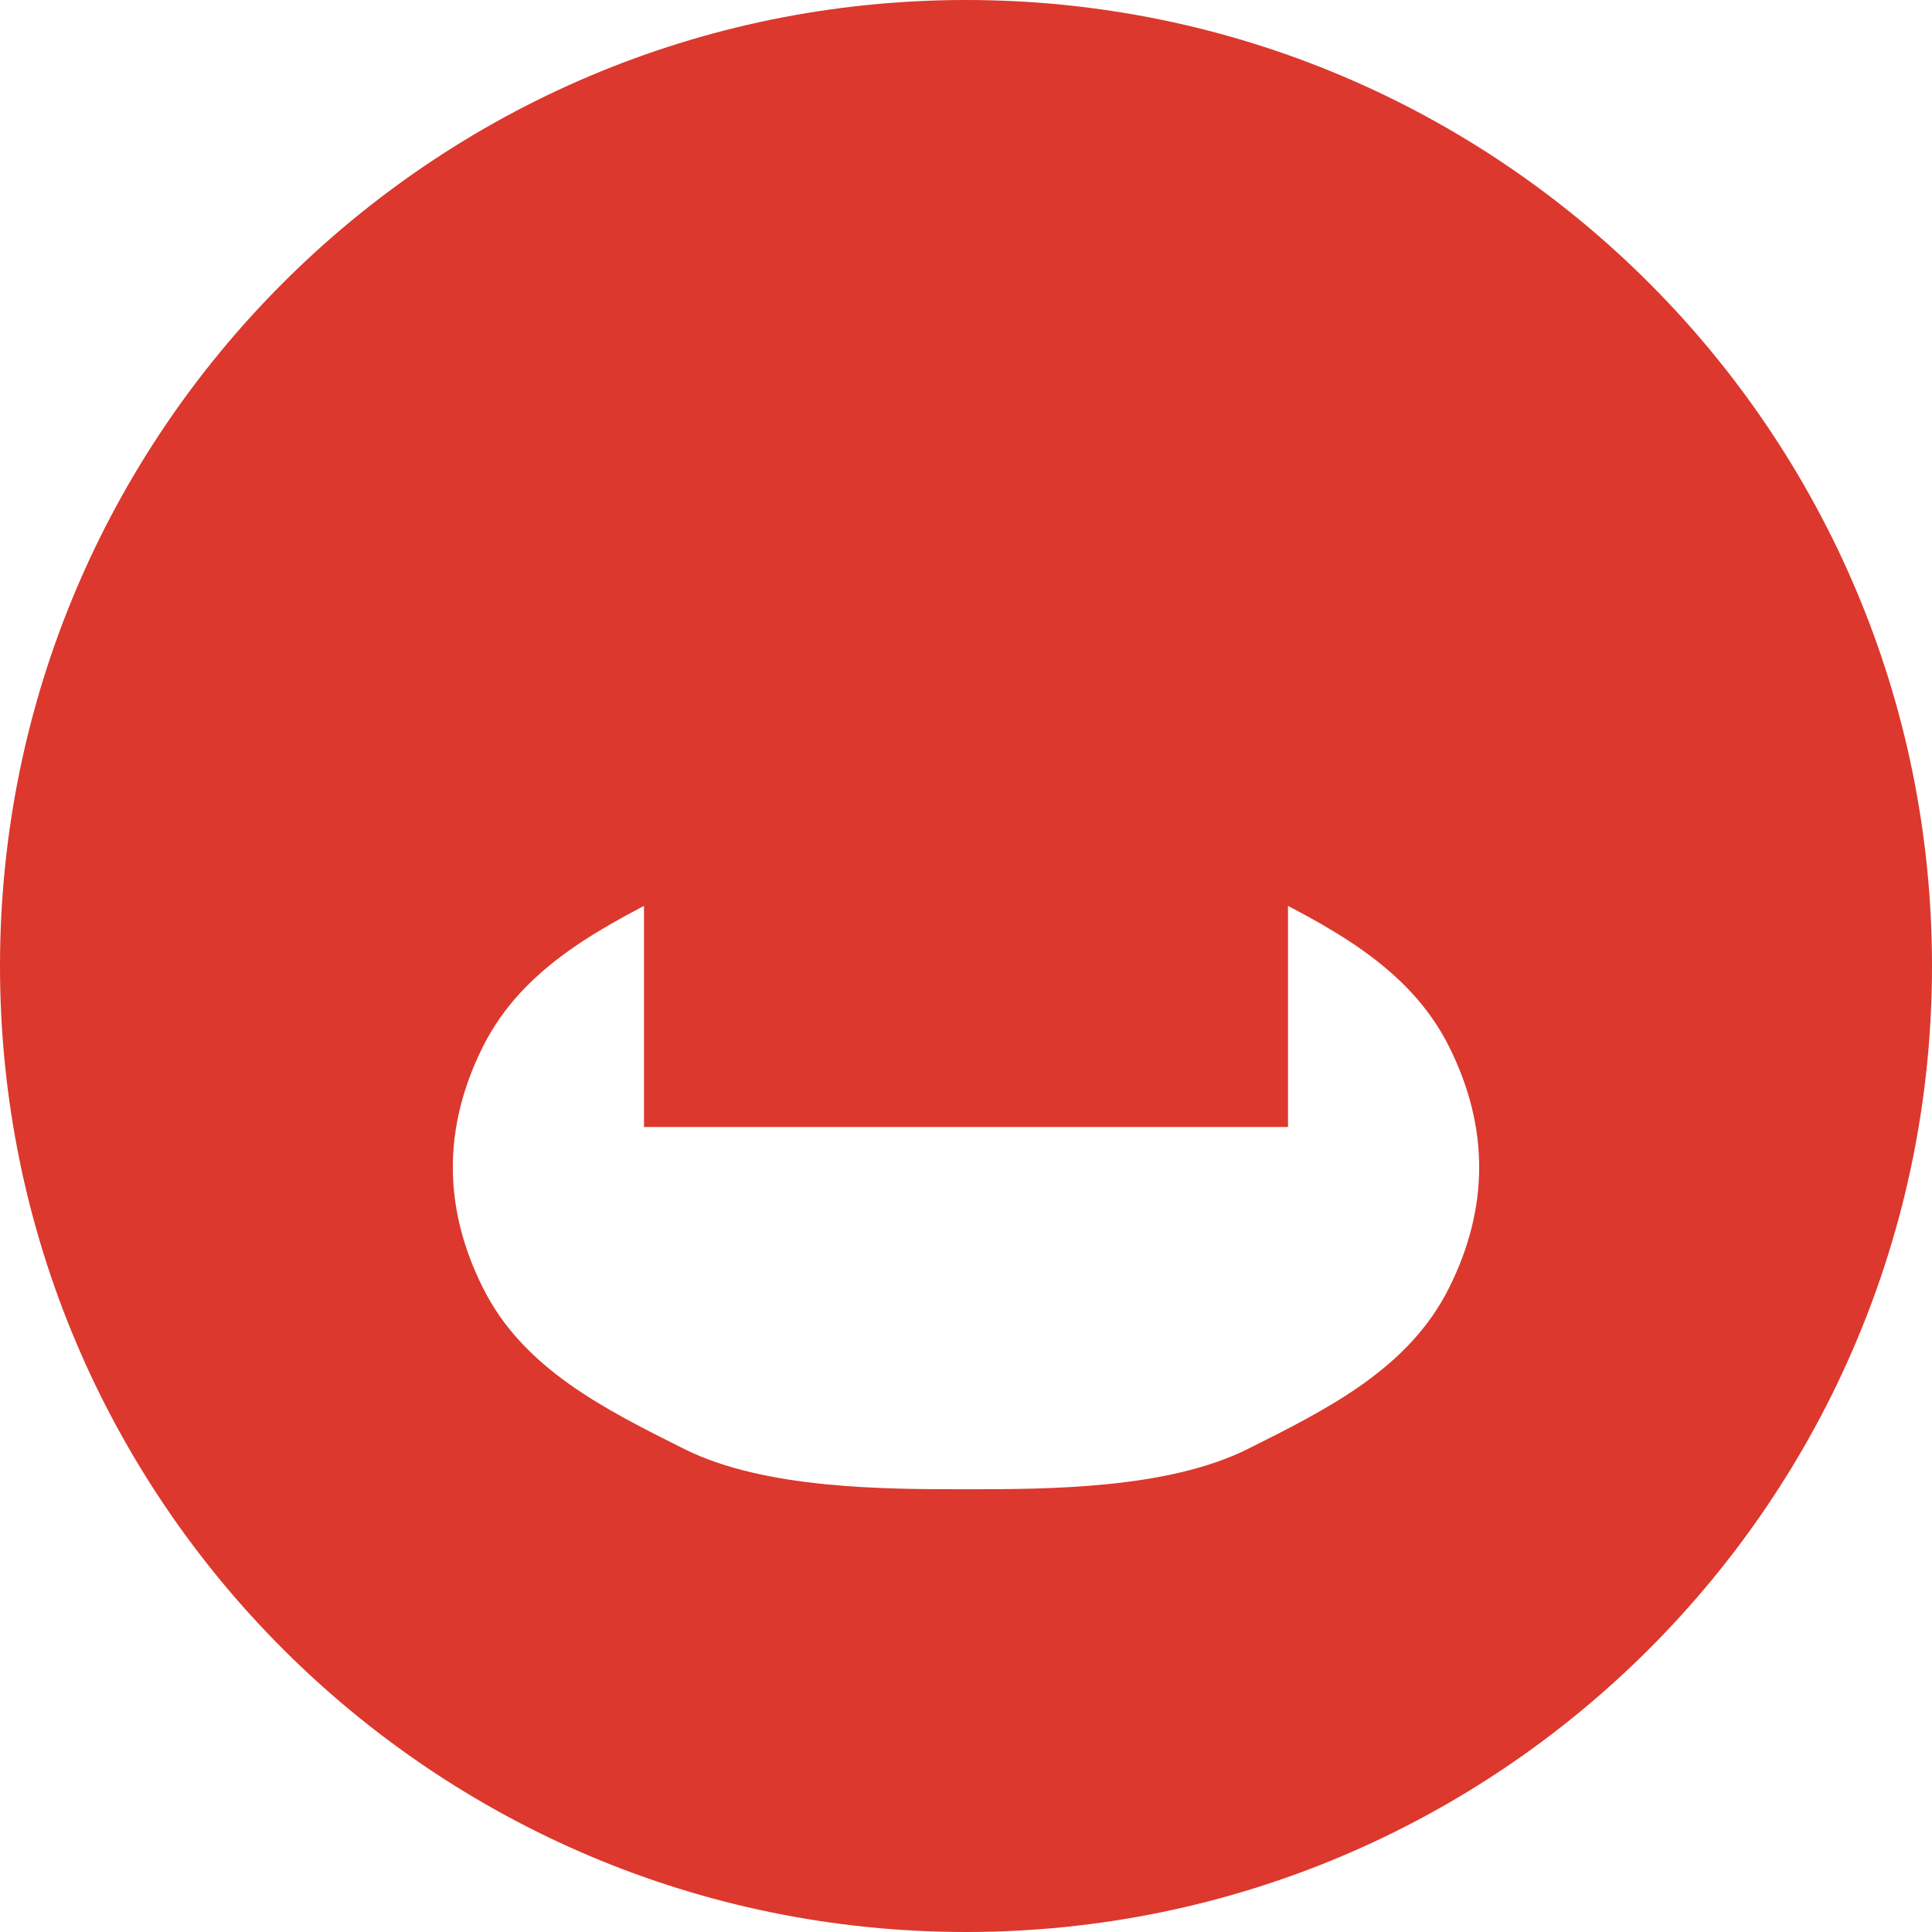
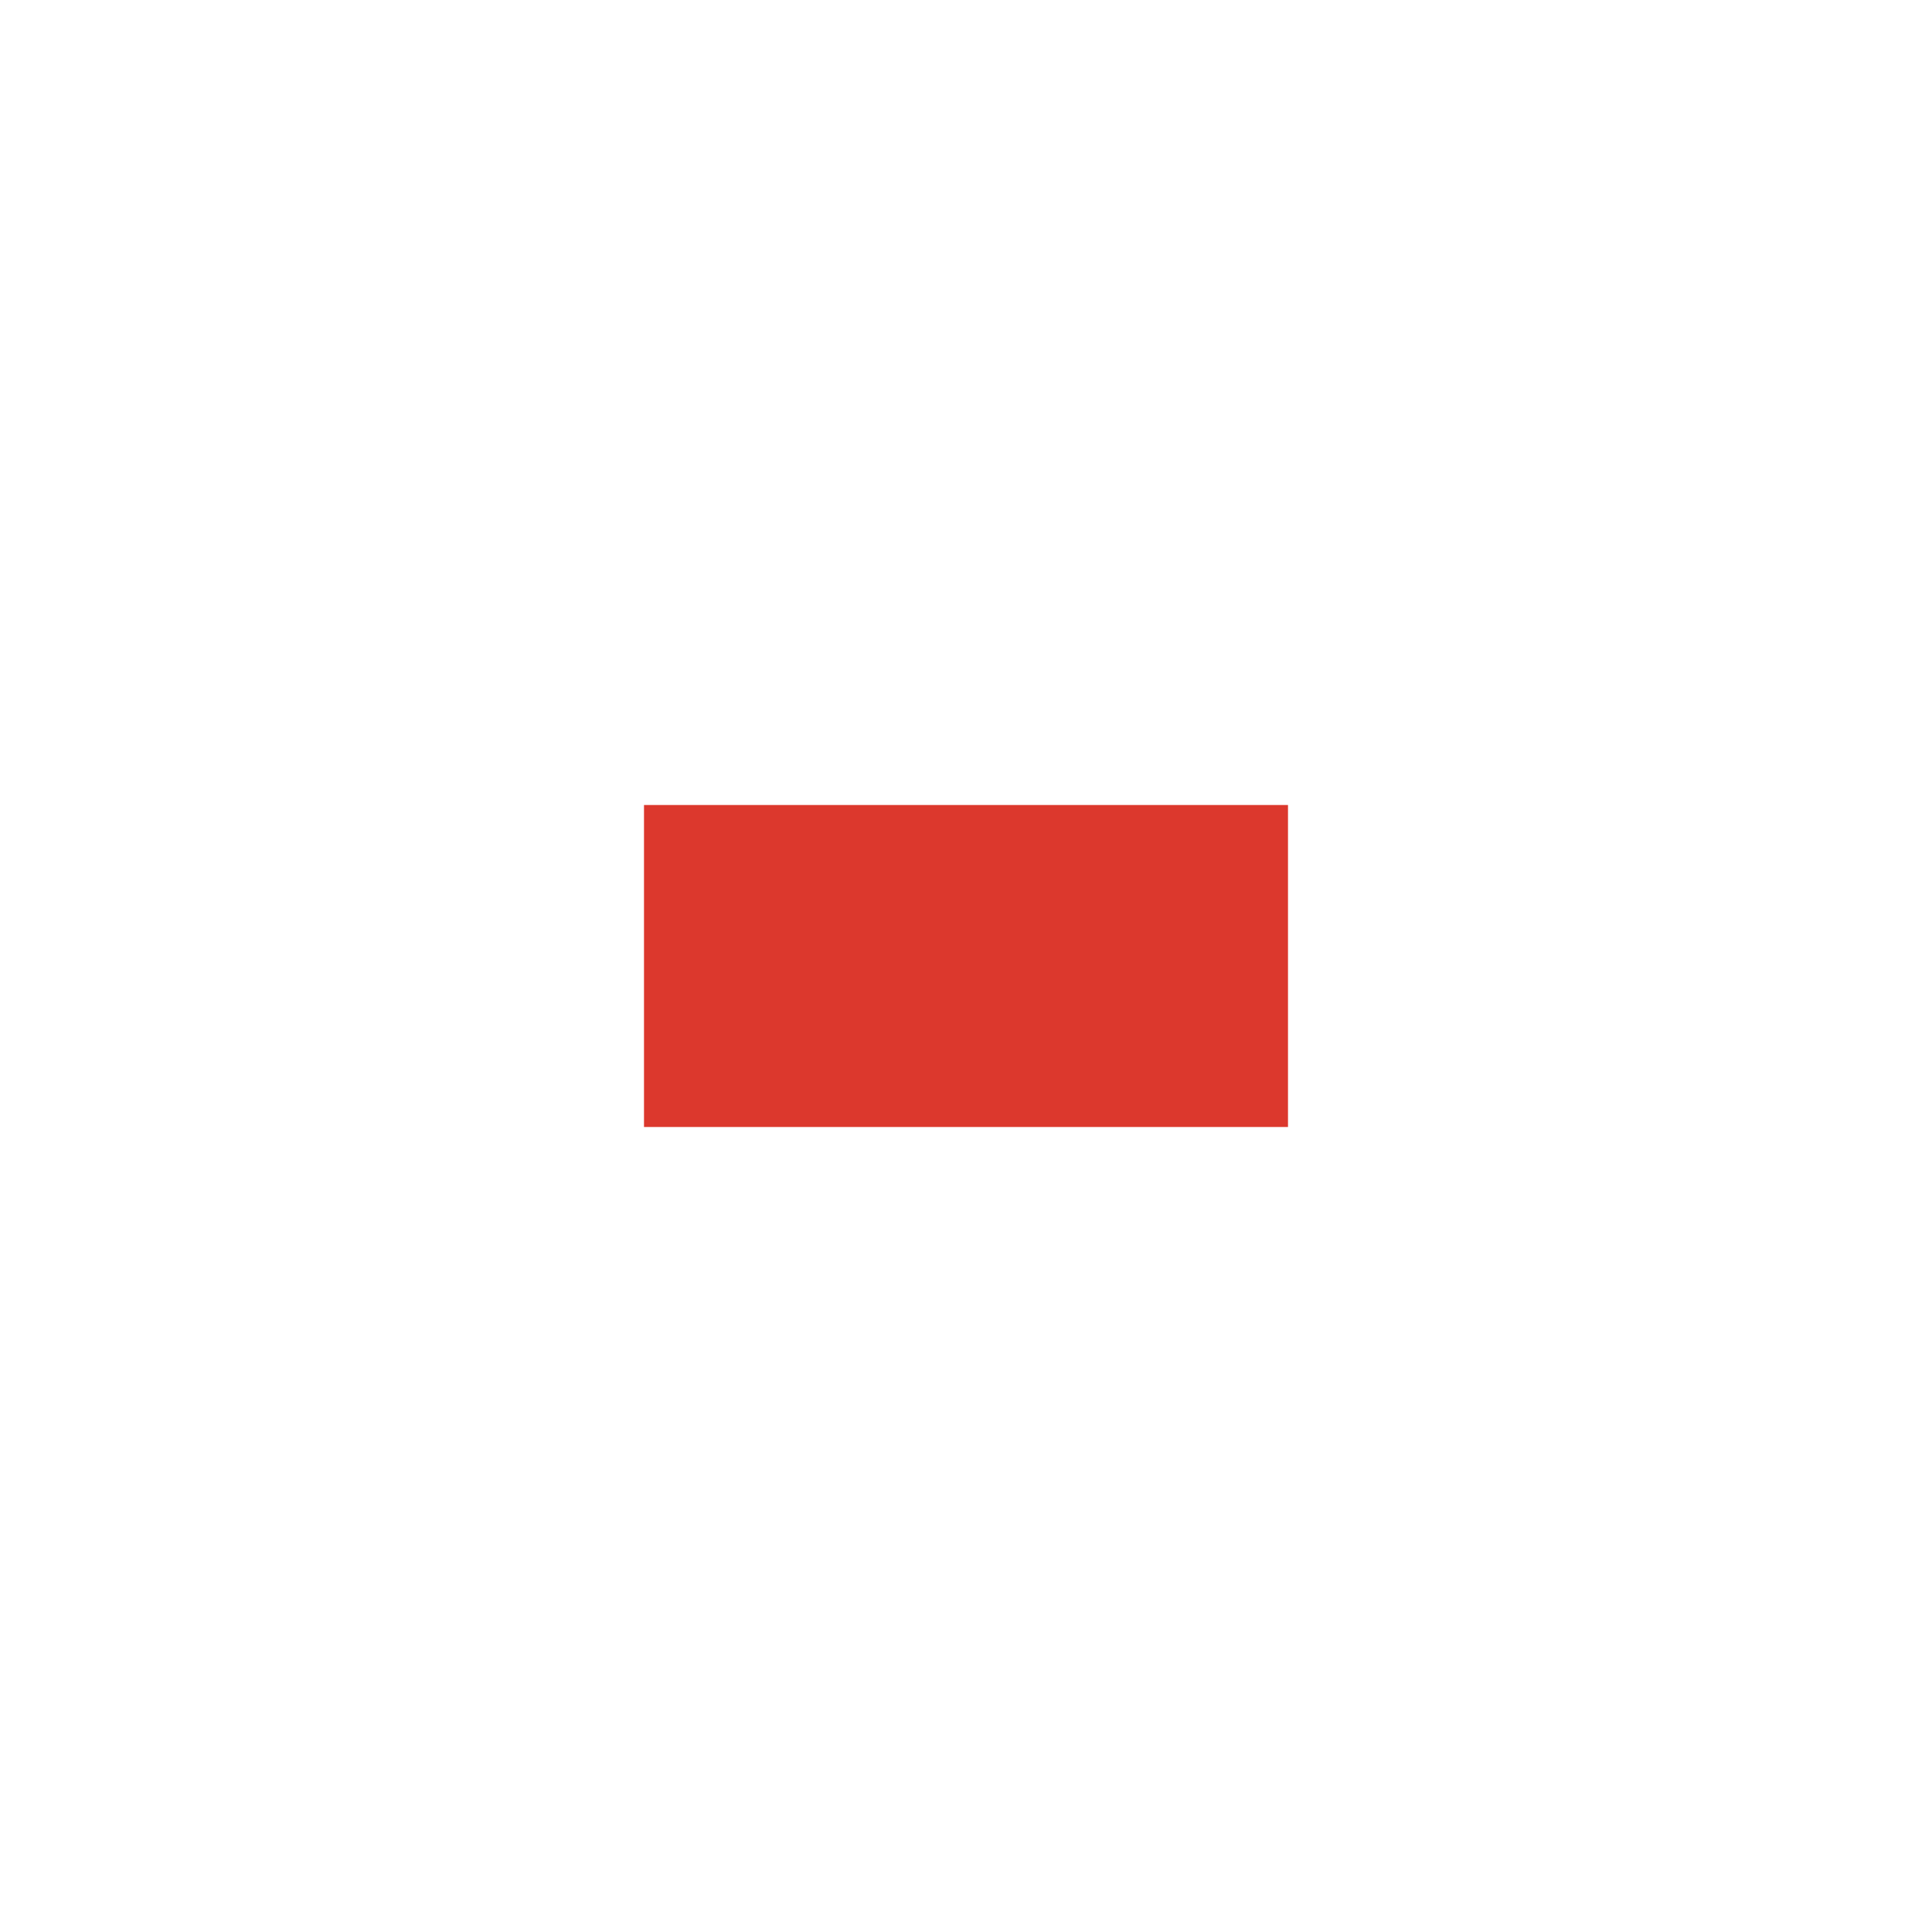
<svg xmlns="http://www.w3.org/2000/svg" viewBox="0 0 24 24" fill="#DC382D">
-   <path d="M12 0C5.373 0 0 5.373 0 12s5.373 12 12 12 12-5.373 12-12S18.627 0 12 0zm6 16c-0.5 1-1.5 1.5-2.5 2s-2.5 0.5-3.5 0.5-2.5 0-3.5-0.5-2-1-2.5-2c-0.5-1-0.5-2 0-3s1.5-1.5 2.5-2 2.5-0.5 3.5-0.5 2.5 0 3.5 0.5 2 1 2.5 2c0.5 1 0.5 2 0 3z" />
  <path d="M8 10h8v4H8v-4z" />
</svg>